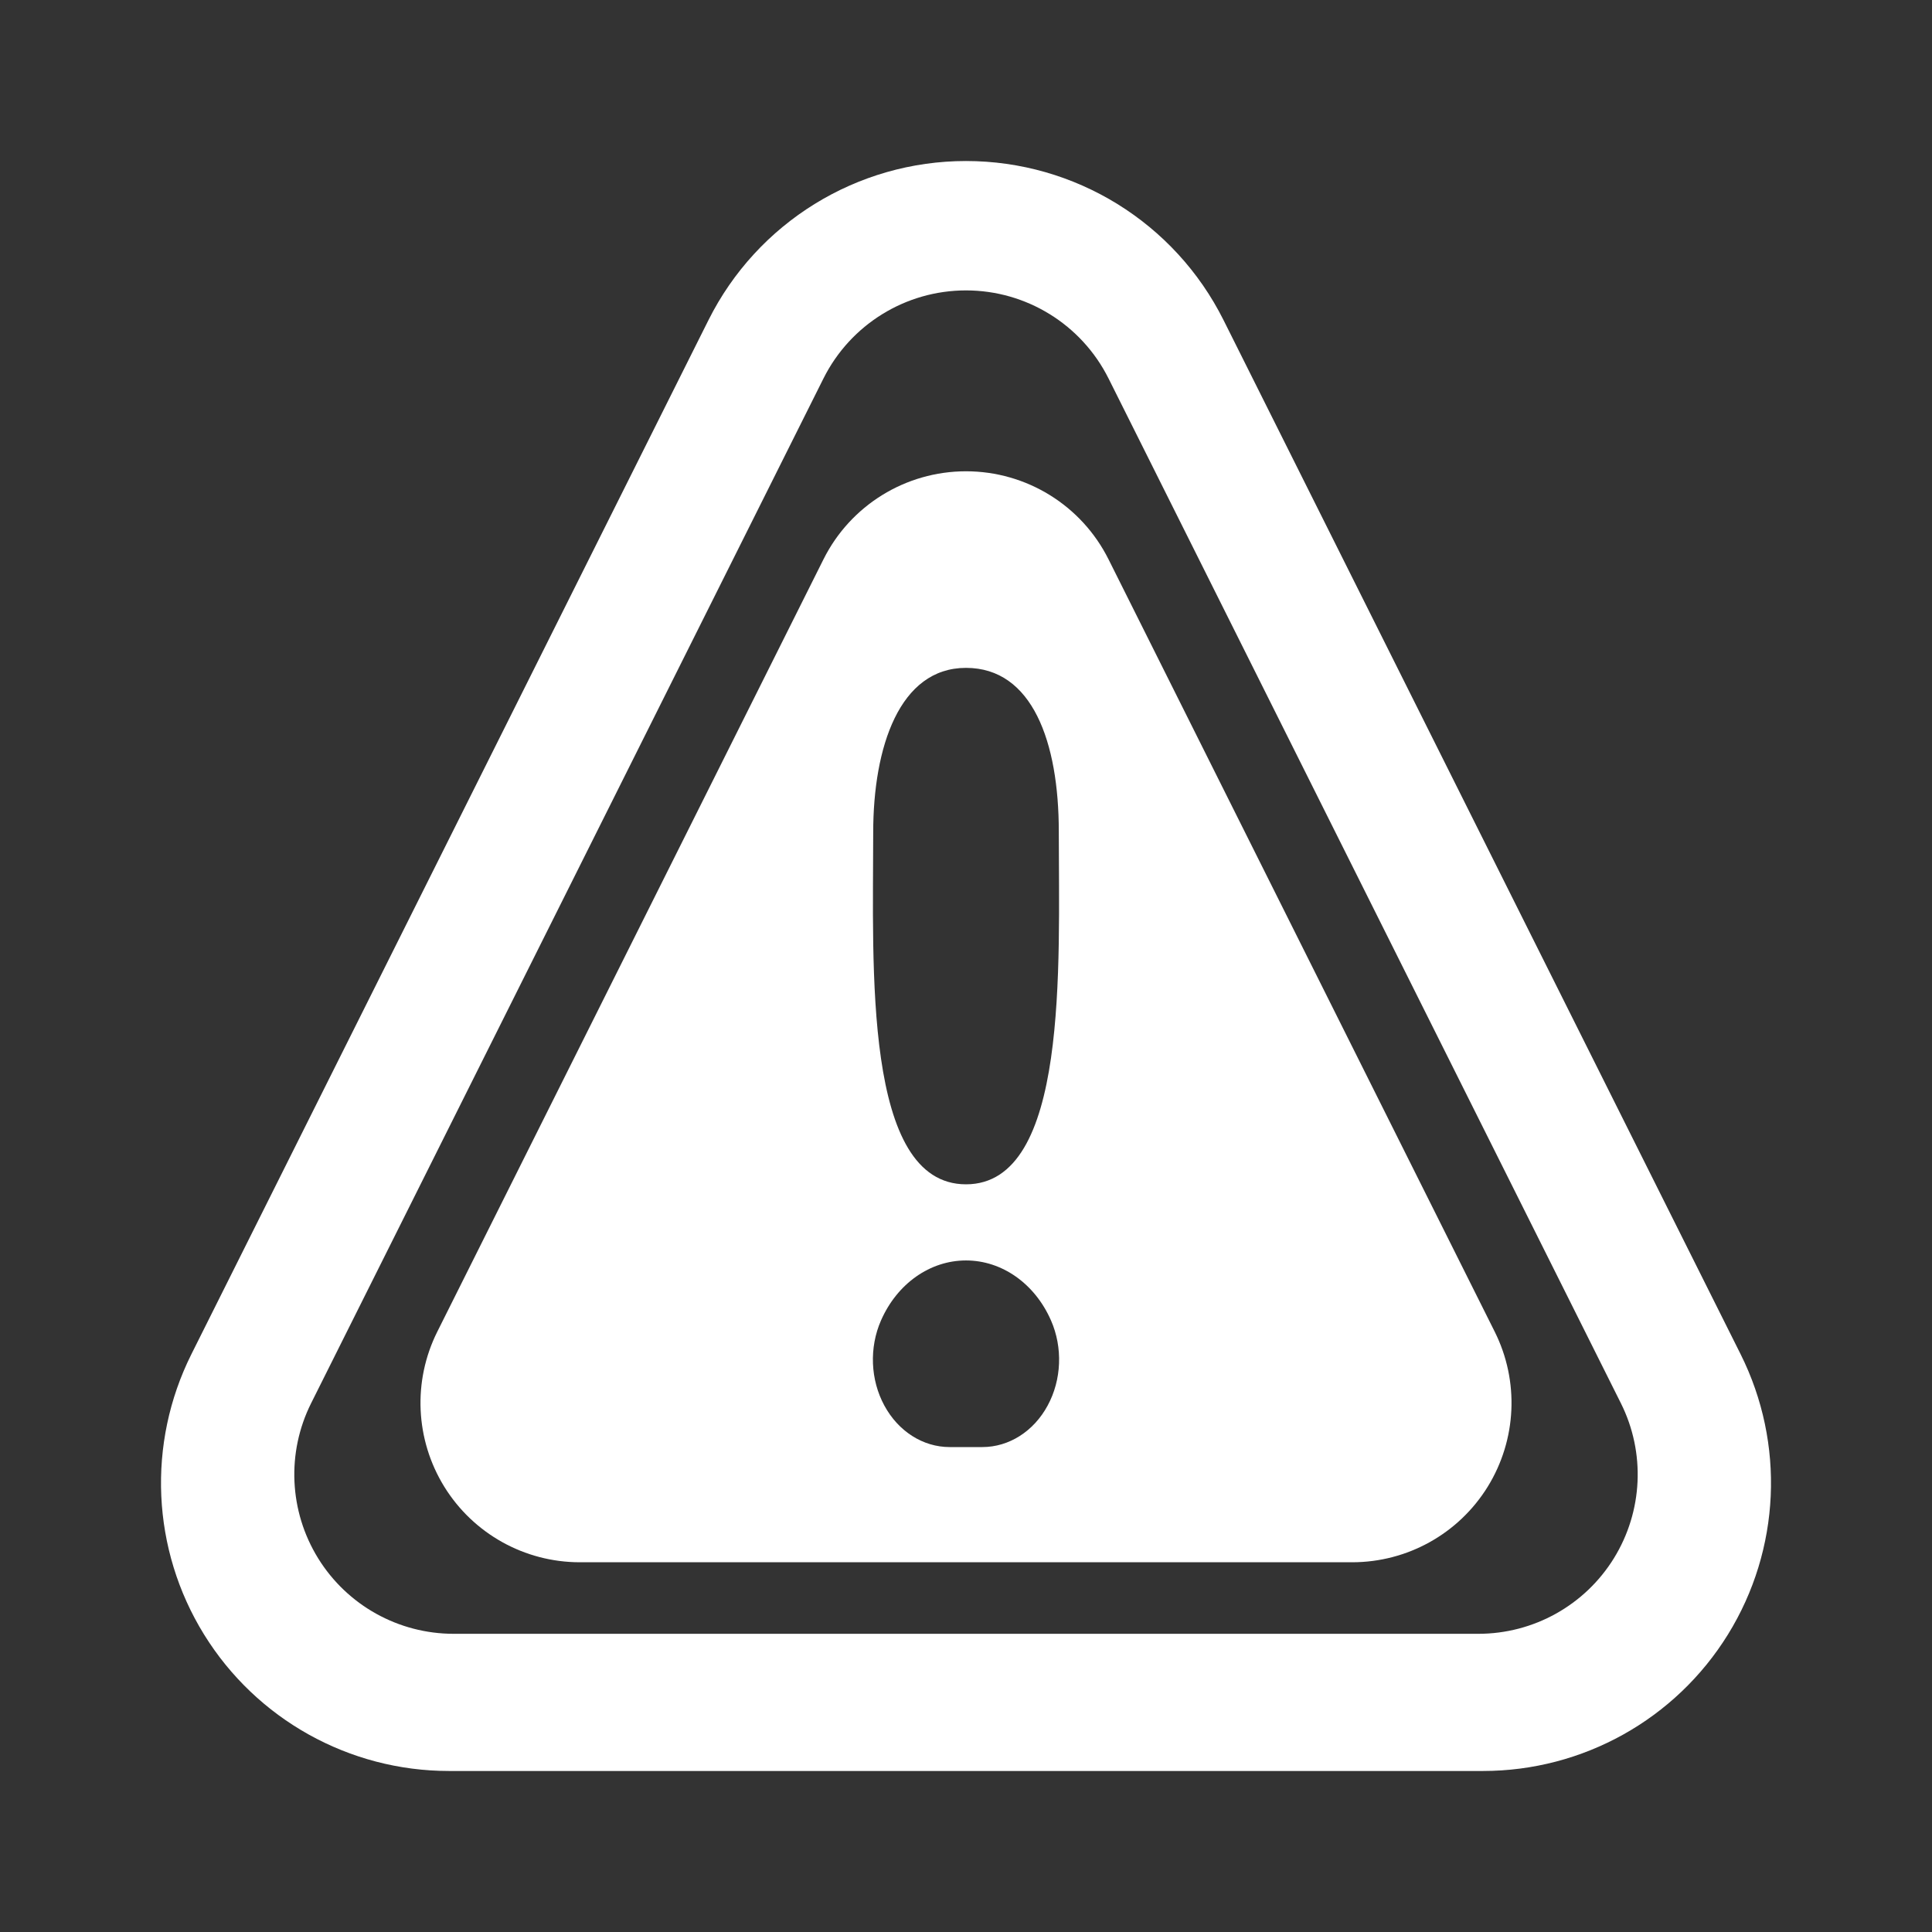
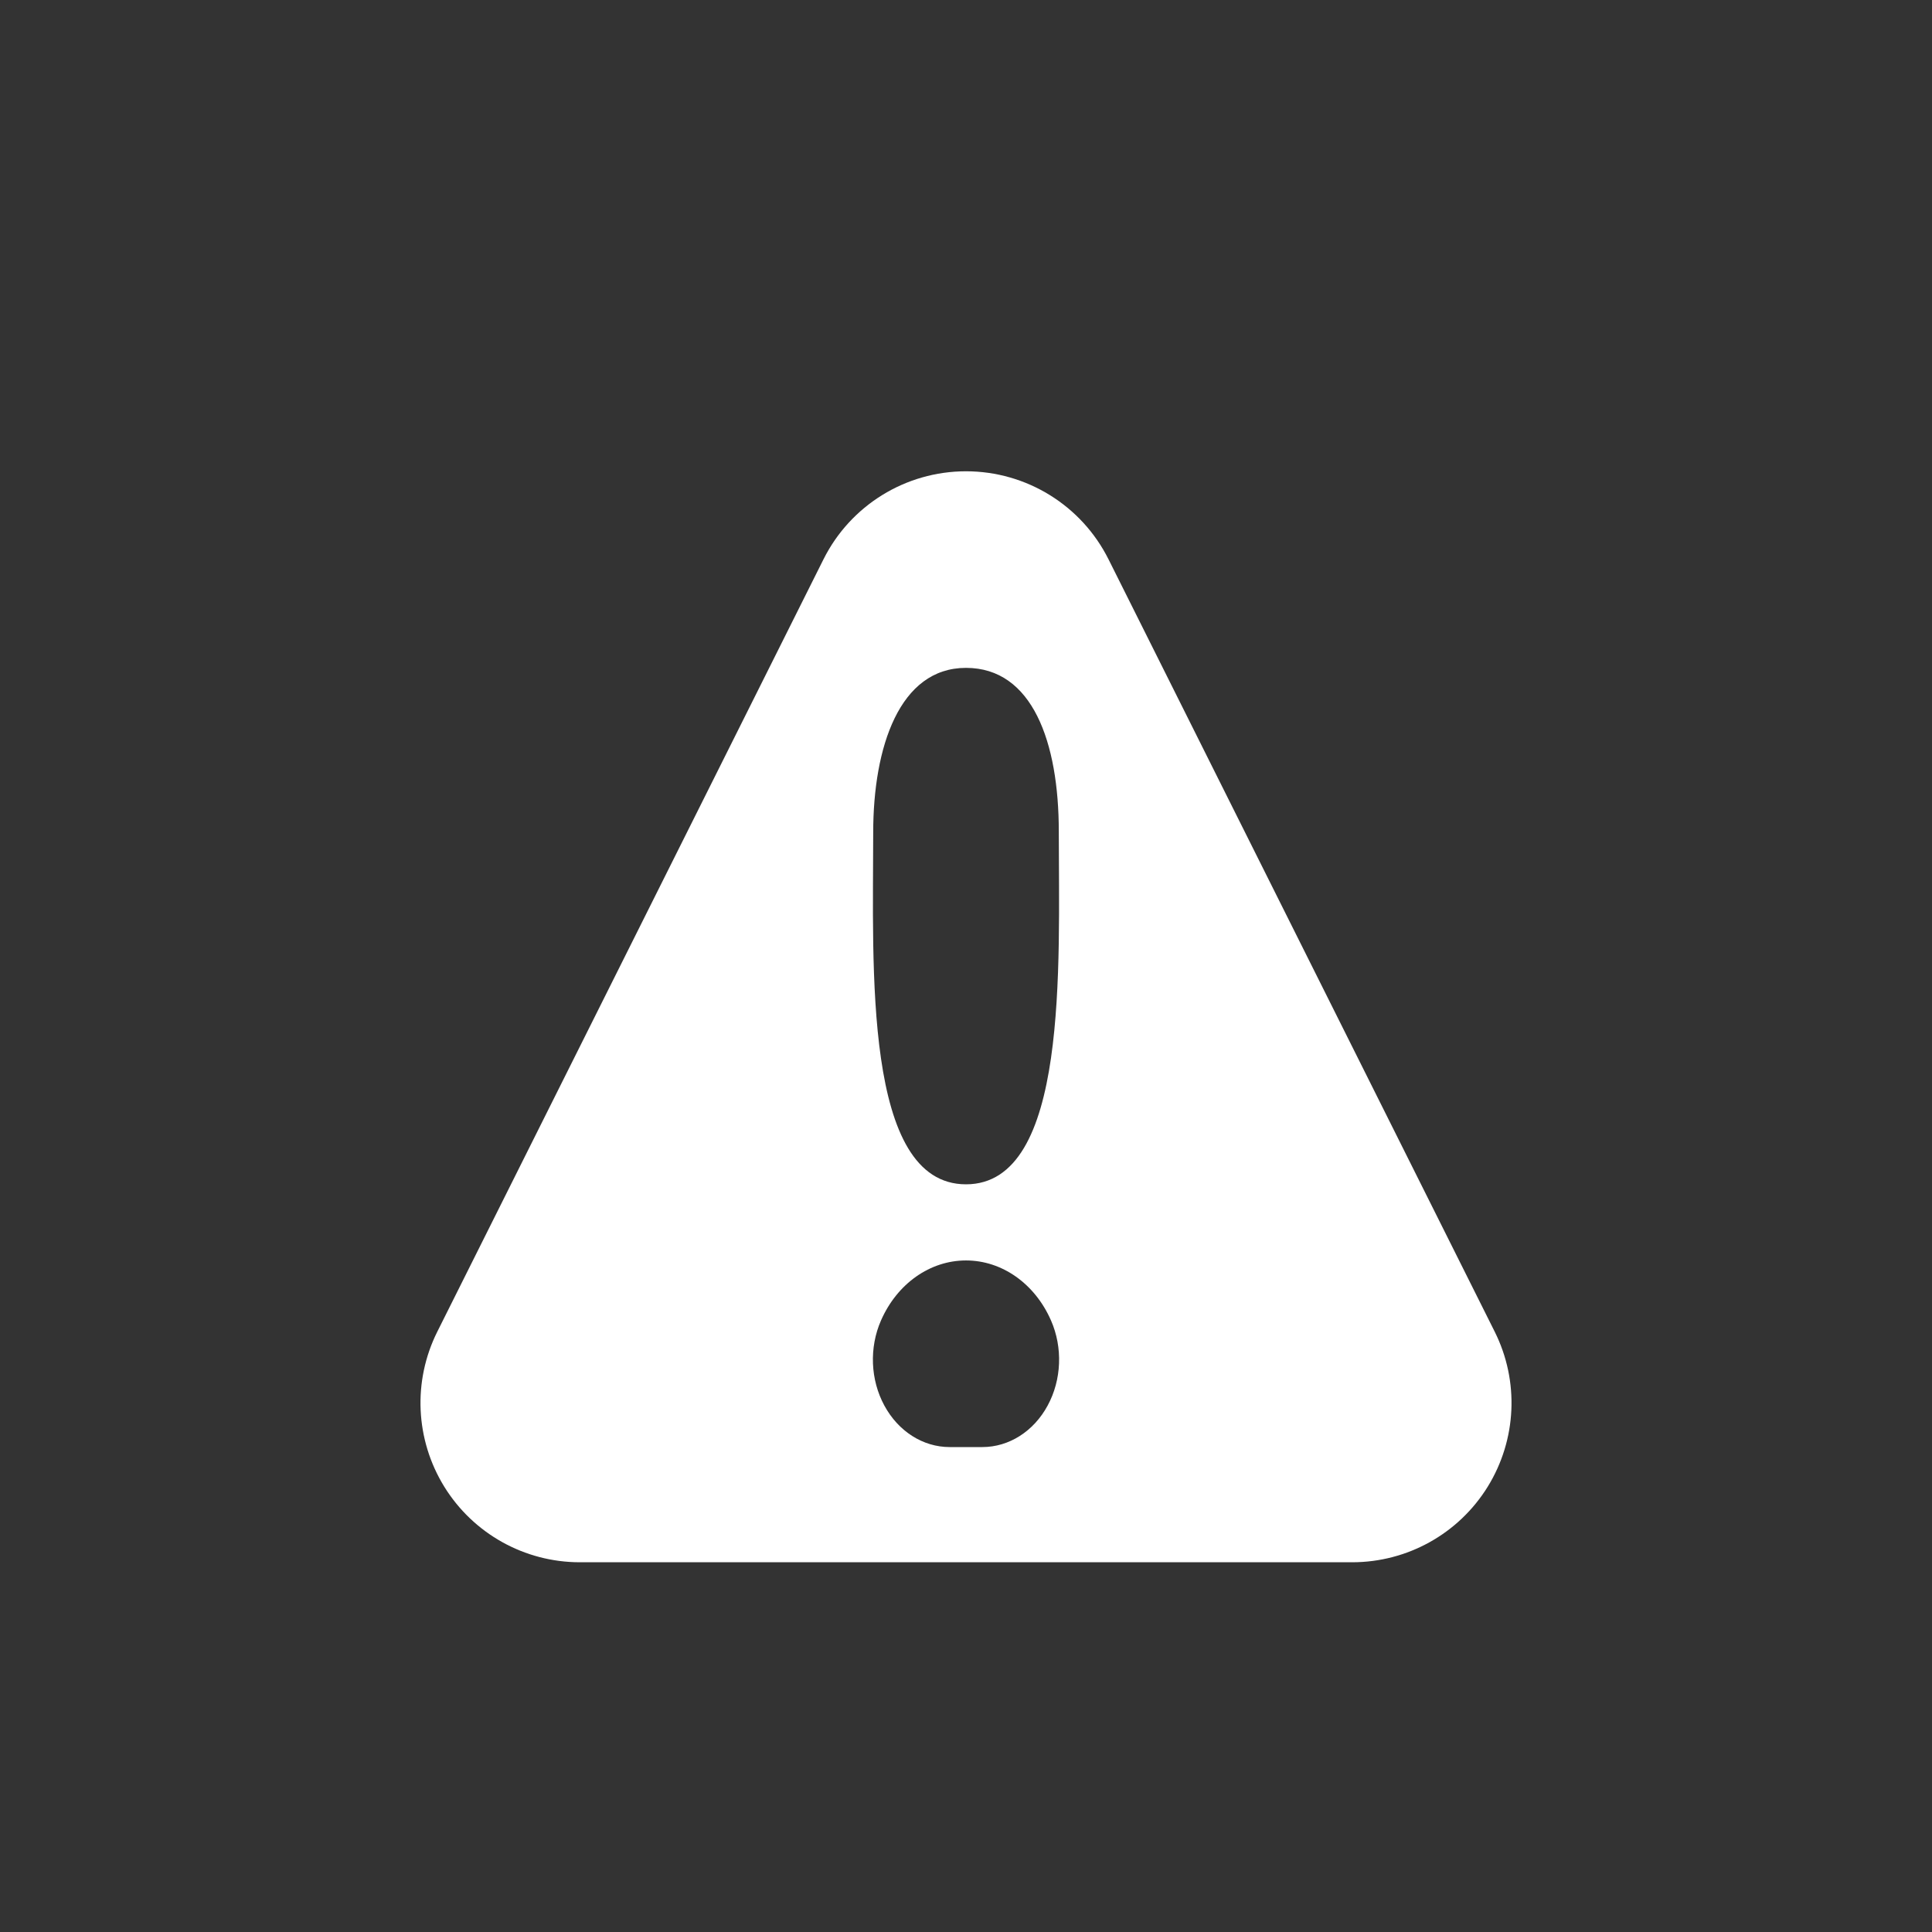
<svg xmlns="http://www.w3.org/2000/svg" width="100%" height="100%" viewBox="0 0 32 32" version="1.1" xml:space="preserve" style="fill-rule:evenodd;clip-rule:evenodd;stroke-linejoin:round;stroke-miterlimit:2;">
  <rect x="0" y="0" width="32" height="32" fill="#333333" stroke="none" />
  <g transform="matrix(1,0,0,1,-192,-128)">
    <g id="unknown">
        </g>
    <g id="plumbing">
        </g>
    <g id="genetics">
        </g>
    <g id="surgery">
        </g>
    <g id="trauma">
        </g>
    <g id="wound">
        </g>
    <g id="power">
        </g>
    <g id="solar">
        </g>
    <g transform="matrix(-0.836,-0.845,0.836,-0.845,371.793,207.877)">
      <g id="machines">
            </g>
    </g>
    <g id="supermatter">
        </g>
    <g id="shield">
        </g>
    <g id="turbine">
        </g>
    <g id="tcomm">
        </g>
    <g id="atmos">
        </g>
    <g id="xeno">
        </g>
    <g id="nanites">
        </g>
    <g id="aimod">
        </g>
    <g id="tips">
        </g>
    <g id="races">
        </g>
    <g transform="matrix(-0.919,1.41,-1.41,-0.919,545.108,-83.547)">
      <g id="food">
        <path d="M205.932,100.694L206.563,95.122C206.584,94.94 206.704,94.784 206.875,94.718C206.875,94.718 207.863,94.344 208.61,94.386C209.04,94.41 209.397,94.569 209.603,94.863C209.744,95.064 209.829,95.338 209.782,95.719C209.667,96.64 209.145,98.888 208.788,100.371L209.265,100.431C209.265,100.431 208.881,110.034 208.042,111.426C206.04,114.746 203.475,113.939 203.475,113.939L205.932,100.694ZM204.531,112.661C204.531,112.665 204.53,112.664 204.535,112.664L204.537,112.656C204.599,112.6 205.145,112.261 205.573,110.954C206.183,109.088 206.684,105.553 206.602,101.333L204.537,112.656L204.531,112.661ZM209.992,103.444C211.774,103.856 213.149,104.178 213.251,104.209C214.826,104.691 215.557,104.918 215.569,106.212C215.584,107.828 213.635,108.773 212.06,108.411L211.883,108.371L212.111,108.231C212.562,107.975 213.004,107.702 213.438,107.417C213.694,107.25 213.783,106.949 213.639,106.741C213.495,106.532 213.17,106.493 212.91,106.653L211.612,107.449C211.236,107.661 210.853,107.862 210.46,108.044L209.633,107.854L209.726,106.926C209.916,106.809 210.105,106.688 210.292,106.566C210.547,106.399 210.636,106.098 210.492,105.89C210.36,105.698 210.075,105.65 209.827,105.768L209.875,105.157C209.892,104.935 209.908,104.712 209.924,104.489L209.992,103.444ZM200.329,105.719L200.322,105.718C198.747,105.356 197.718,103.773 198.123,102.209C198.401,101.135 199.542,101.142 201.454,101.504C201.755,101.56 203.053,101.852 204.685,102.224L203.914,106.38L203.673,106.487L201.87,106.073L202.562,105.648C203.013,105.392 203.455,105.119 203.889,104.834C204.145,104.667 204.234,104.366 204.09,104.158C203.946,103.95 203.621,103.911 203.361,104.071L202.063,104.866C201.504,105.183 200.928,105.472 200.329,105.719ZM207.807,100.25C208.159,98.798 208.691,96.521 208.806,95.599C208.815,95.526 208.823,95.469 208.798,95.429C208.768,95.381 208.702,95.384 208.639,95.375C208.529,95.36 208.408,95.363 208.286,95.375C208,95.403 207.709,95.478 207.505,95.541L206.983,100.149L207.807,100.25Z" style="fill:white;" />
      </g>
    </g>
    <g id="hydro">
        </g>
    <g id="song">
        </g>
    <g id="crate">
        </g>
    <g id="space">
        </g>
    <g id="aux">
        </g>
    <g id="security">
        </g>
    <g id="law">
        </g>
    <g id="sop">
      <path d="M205.639,137.265C206.086,136.37 207,135.806 208,135.806C209,135.806 209.914,136.37 210.361,137.265C212.285,141.112 214.966,146.476 216.757,150.057C217.166,150.875 217.122,151.846 216.641,152.625C216.16,153.403 215.311,153.876 214.396,153.876C210.68,153.876 205.32,153.876 201.604,153.876C200.689,153.876 199.84,153.403 199.359,152.625C198.878,151.846 198.834,150.875 199.243,150.057C201.034,146.476 203.715,141.112 205.639,137.265ZM206.593,149.869C206.86,149.261 207.404,148.877 208,148.877C208.596,148.877 209.14,149.261 209.407,149.869C209.407,149.869 209.407,149.87 209.408,149.871C209.605,150.32 209.584,150.854 209.352,151.281C209.121,151.708 208.712,151.968 208.271,151.968C208.091,151.968 207.909,151.968 207.729,151.968C207.288,151.968 206.879,151.708 206.648,151.281C206.416,150.854 206.395,150.32 206.592,149.871C206.593,149.87 206.593,149.869 206.593,149.869ZM208,147.616C206.295,147.616 206.463,144.003 206.463,141.789C206.463,140.37 206.9,139.062 208,139.062C209.1,139.062 209.537,140.292 209.537,141.773C209.537,143.987 209.705,147.616 208,147.616Z" style="fill:white;" />
-       <path d="M203.734,133.303L195.17,150.43C194.431,151.909 194.51,153.665 195.379,155.071C196.248,156.477 197.783,157.333 199.437,157.333C204.3,157.333 211.7,157.333 216.563,157.333C218.217,157.333 219.752,156.477 220.621,155.071C221.49,153.665 221.569,151.909 220.83,150.43C218.49,145.751 214.787,138.345 212.266,133.303C211.458,131.687 209.807,130.667 208,130.667C206.193,130.667 204.542,131.687 203.734,133.303ZM205.639,134.269C206.086,133.375 207,132.81 208,132.81C209,132.81 209.914,133.375 210.361,134.269C212.807,139.161 216.582,146.712 218.847,151.242C219.256,152.06 219.212,153.031 218.731,153.81C218.25,154.588 217.401,155.061 216.486,155.061C211.772,155.061 204.228,155.061 199.514,155.061C198.599,155.061 197.75,154.588 197.269,153.81C196.788,153.031 196.744,152.06 197.153,151.242C199.418,146.712 203.193,139.161 205.639,134.269Z" style="fill:white;" />
    </g>
  </g>
</svg>